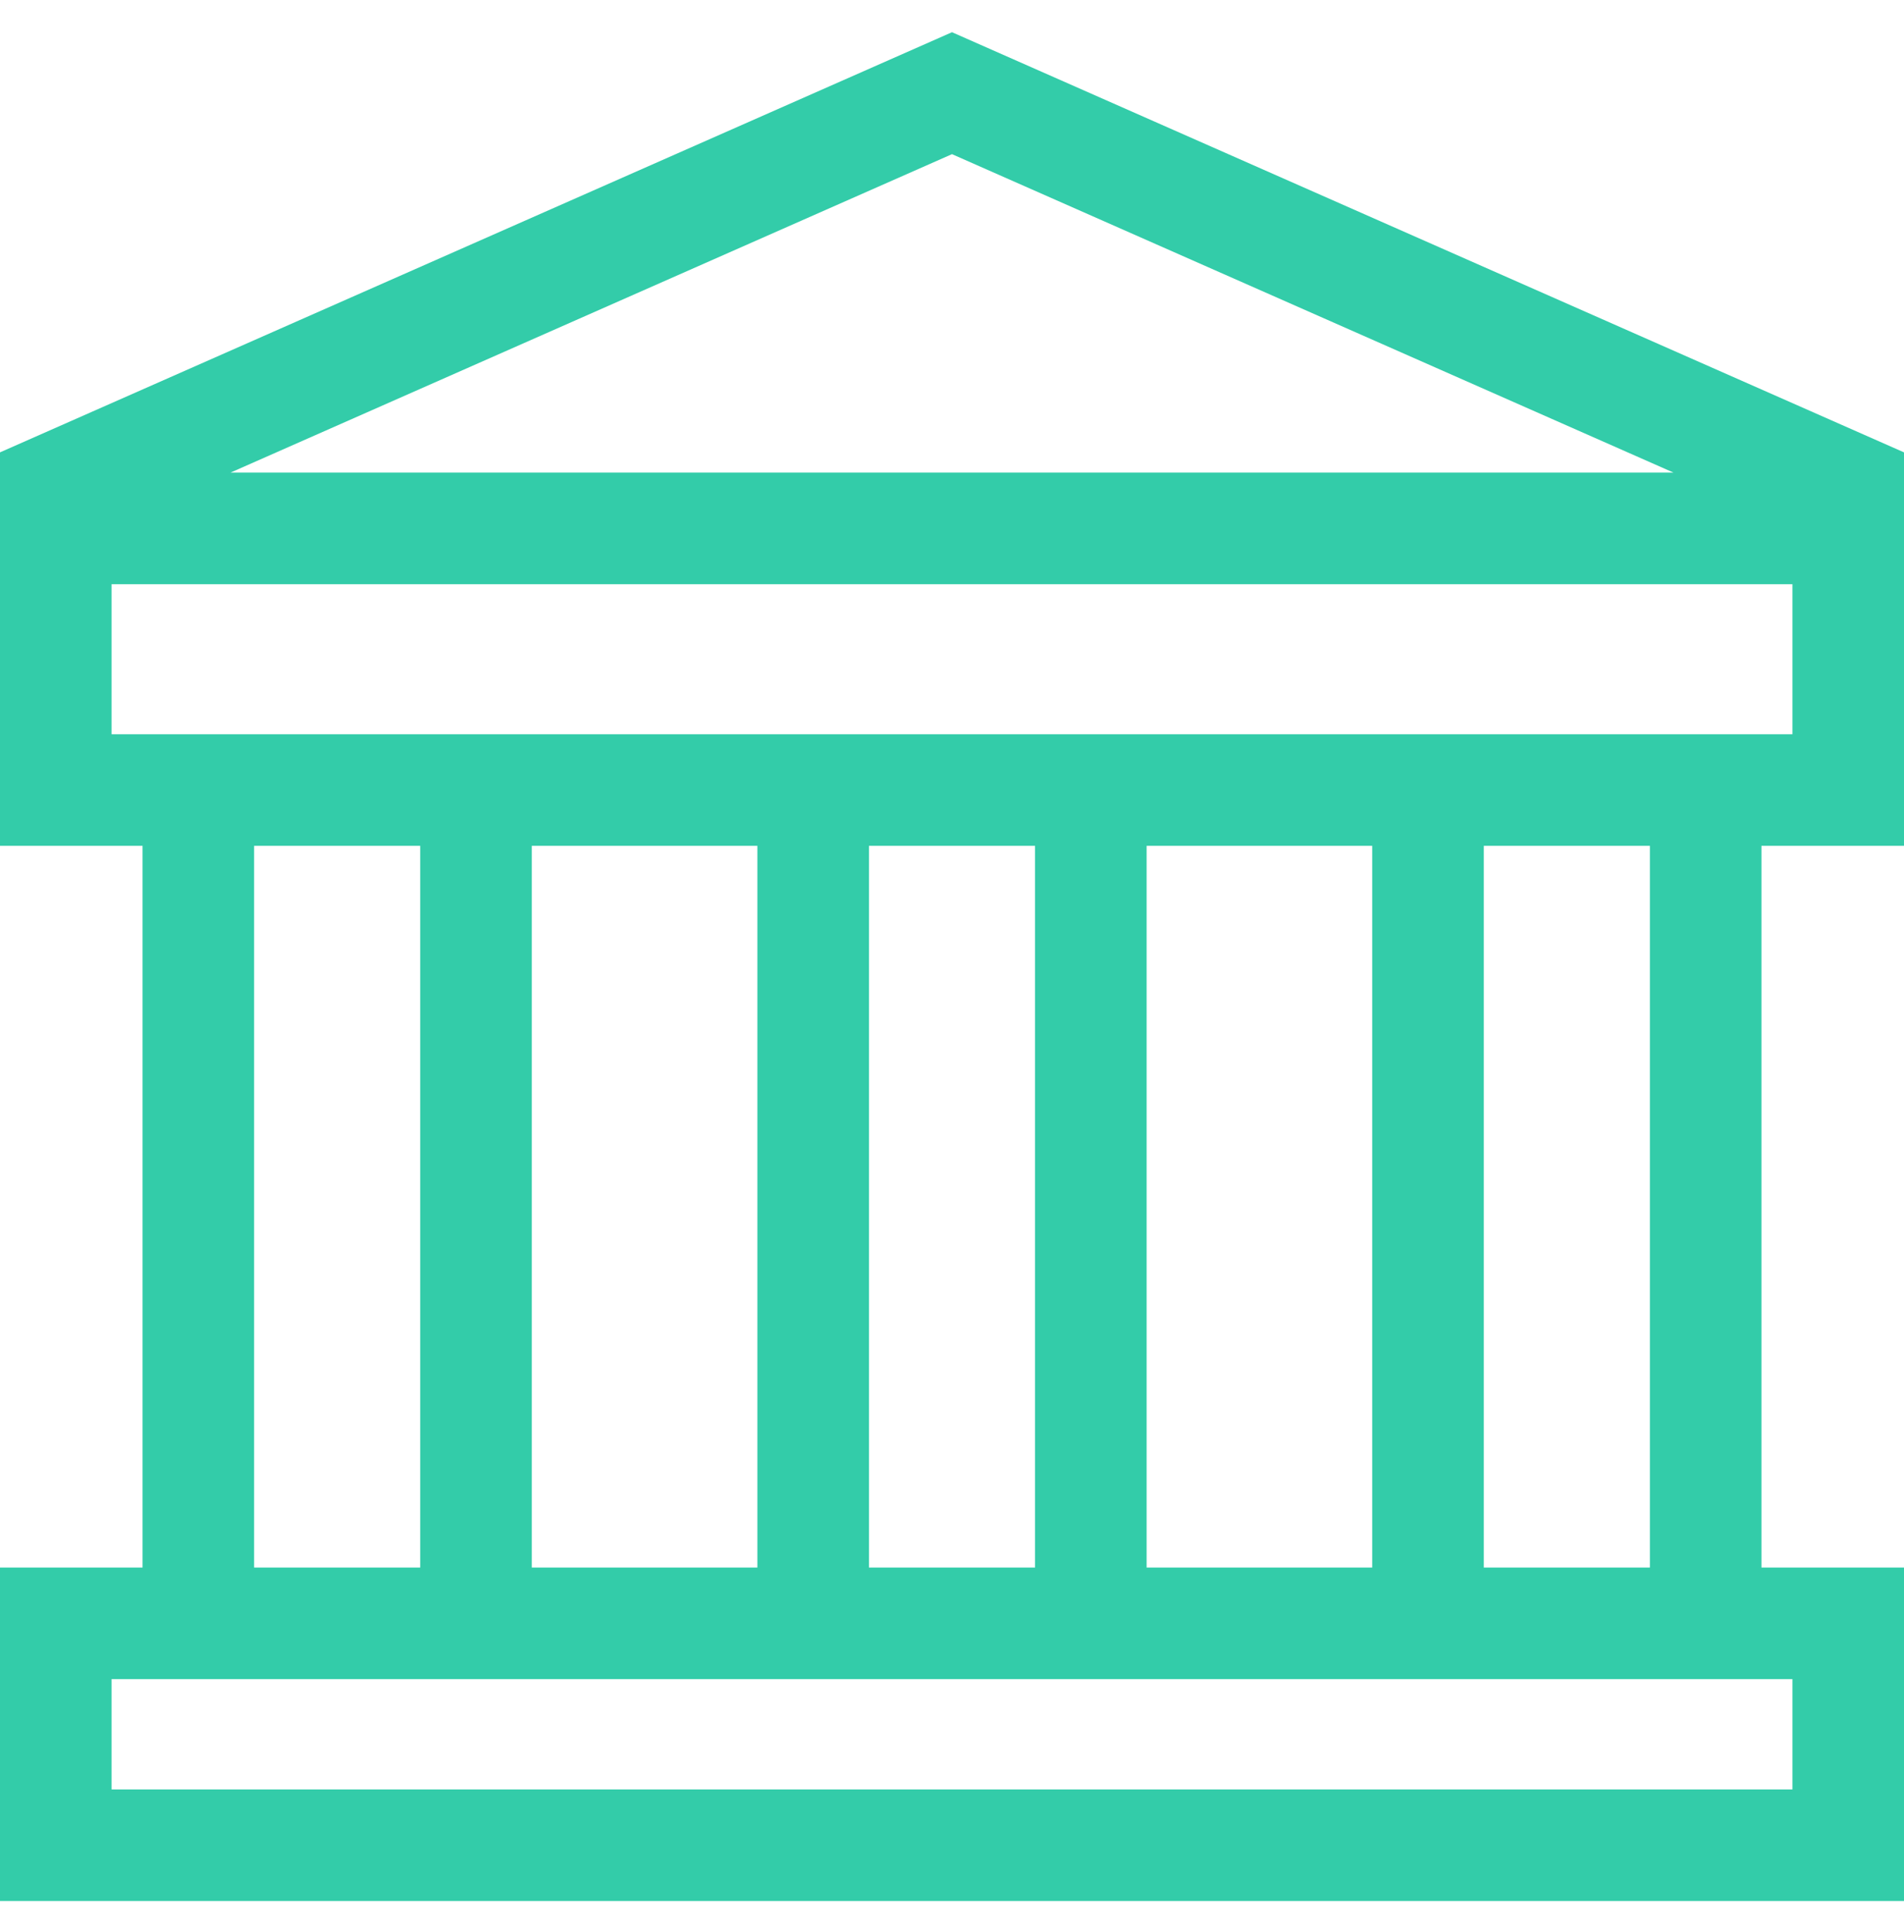
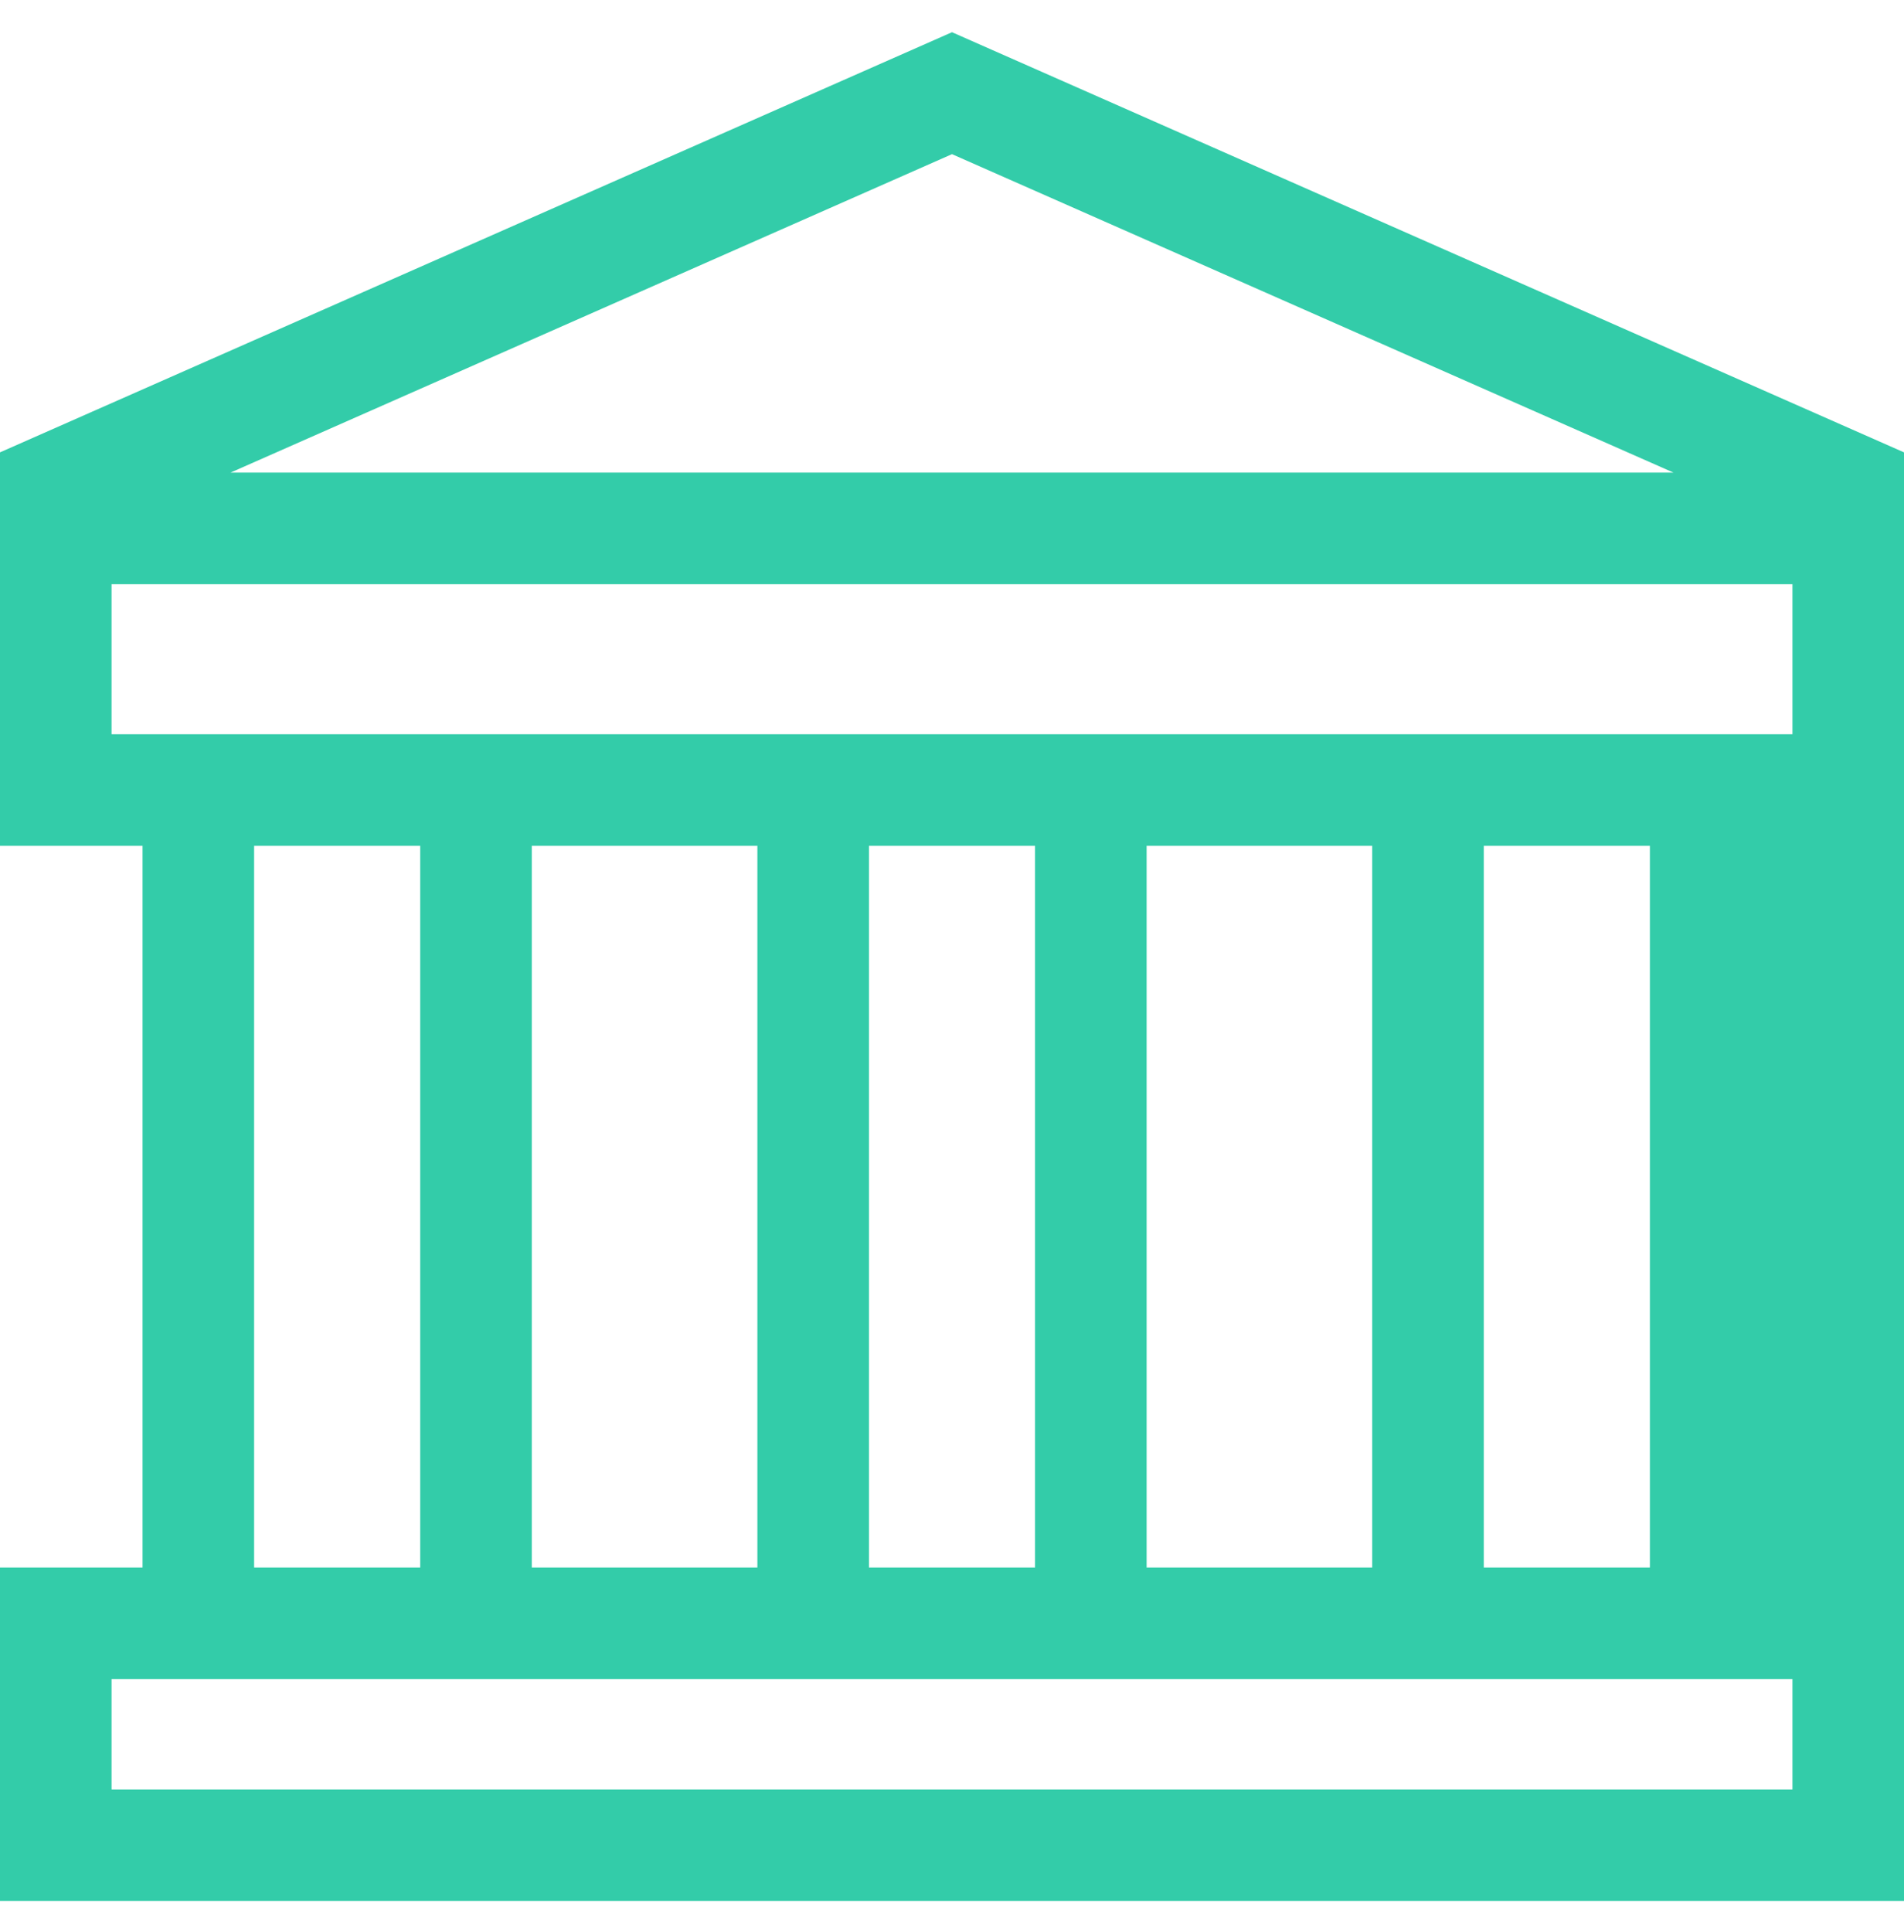
<svg xmlns="http://www.w3.org/2000/svg" width="70" height="71" viewBox="0 0 70 71" fill="none">
-   <path d="M35 1.184L0 16.626V31.088H5.241V57.612H0V69.87H70V57.612H64.759V31.088H70V16.626L35 1.184ZM65.898 26.987H4.102V21.472H65.898V26.987ZM65.898 65.769H4.102V61.713H65.898V65.769ZM9.342 31.088H15.449V57.612H9.342V31.088ZM19.551 31.088H27.845V57.612H19.551V31.088ZM42.155 31.088H50.449V57.612H42.155V31.088ZM38.053 57.612H31.947V31.088H38.053V57.612ZM54.551 57.612V31.088H60.658V57.612H54.551ZM8.474 17.37L35 5.666L61.526 17.37H8.474Z" fill="#33CCA9" />
+   <path d="M35 1.184L0 16.626V31.088H5.241V57.612H0V69.87H70V57.612H64.759H70V16.626L35 1.184ZM65.898 26.987H4.102V21.472H65.898V26.987ZM65.898 65.769H4.102V61.713H65.898V65.769ZM9.342 31.088H15.449V57.612H9.342V31.088ZM19.551 31.088H27.845V57.612H19.551V31.088ZM42.155 31.088H50.449V57.612H42.155V31.088ZM38.053 57.612H31.947V31.088H38.053V57.612ZM54.551 57.612V31.088H60.658V57.612H54.551ZM8.474 17.37L35 5.666L61.526 17.37H8.474Z" fill="#33CCA9" />
</svg>